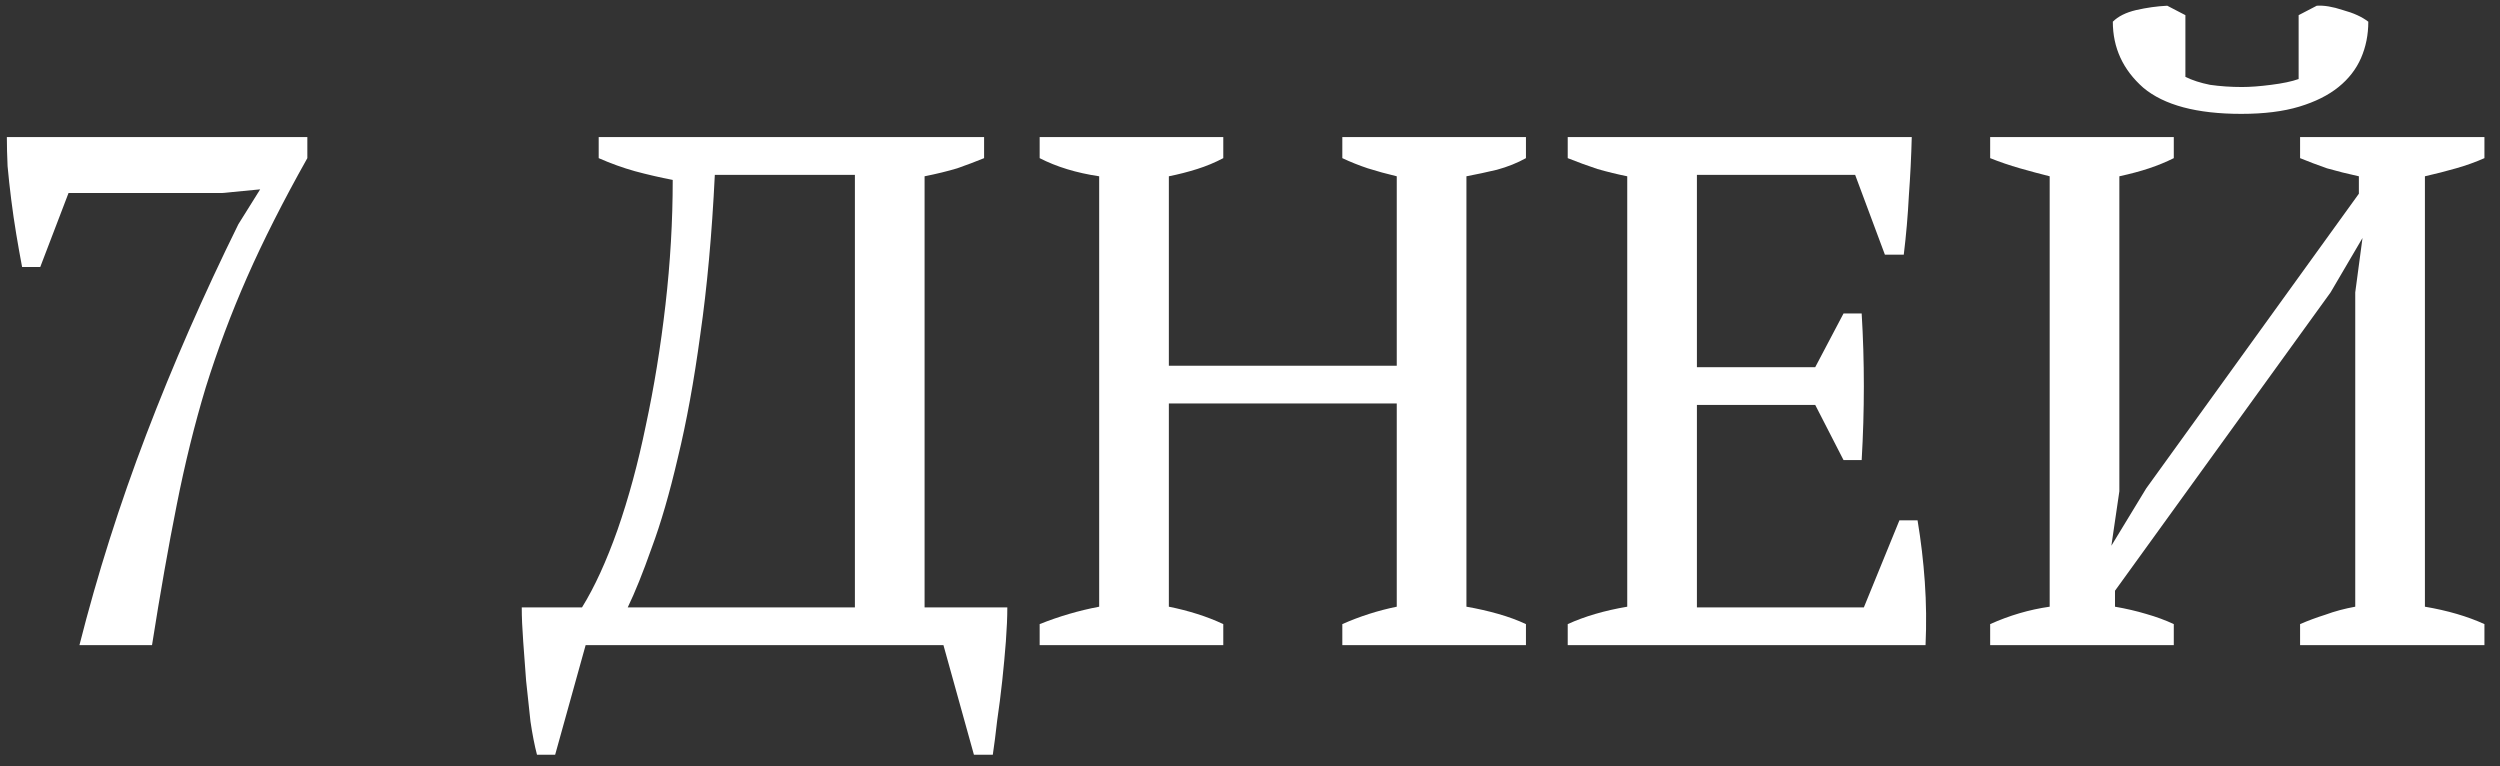
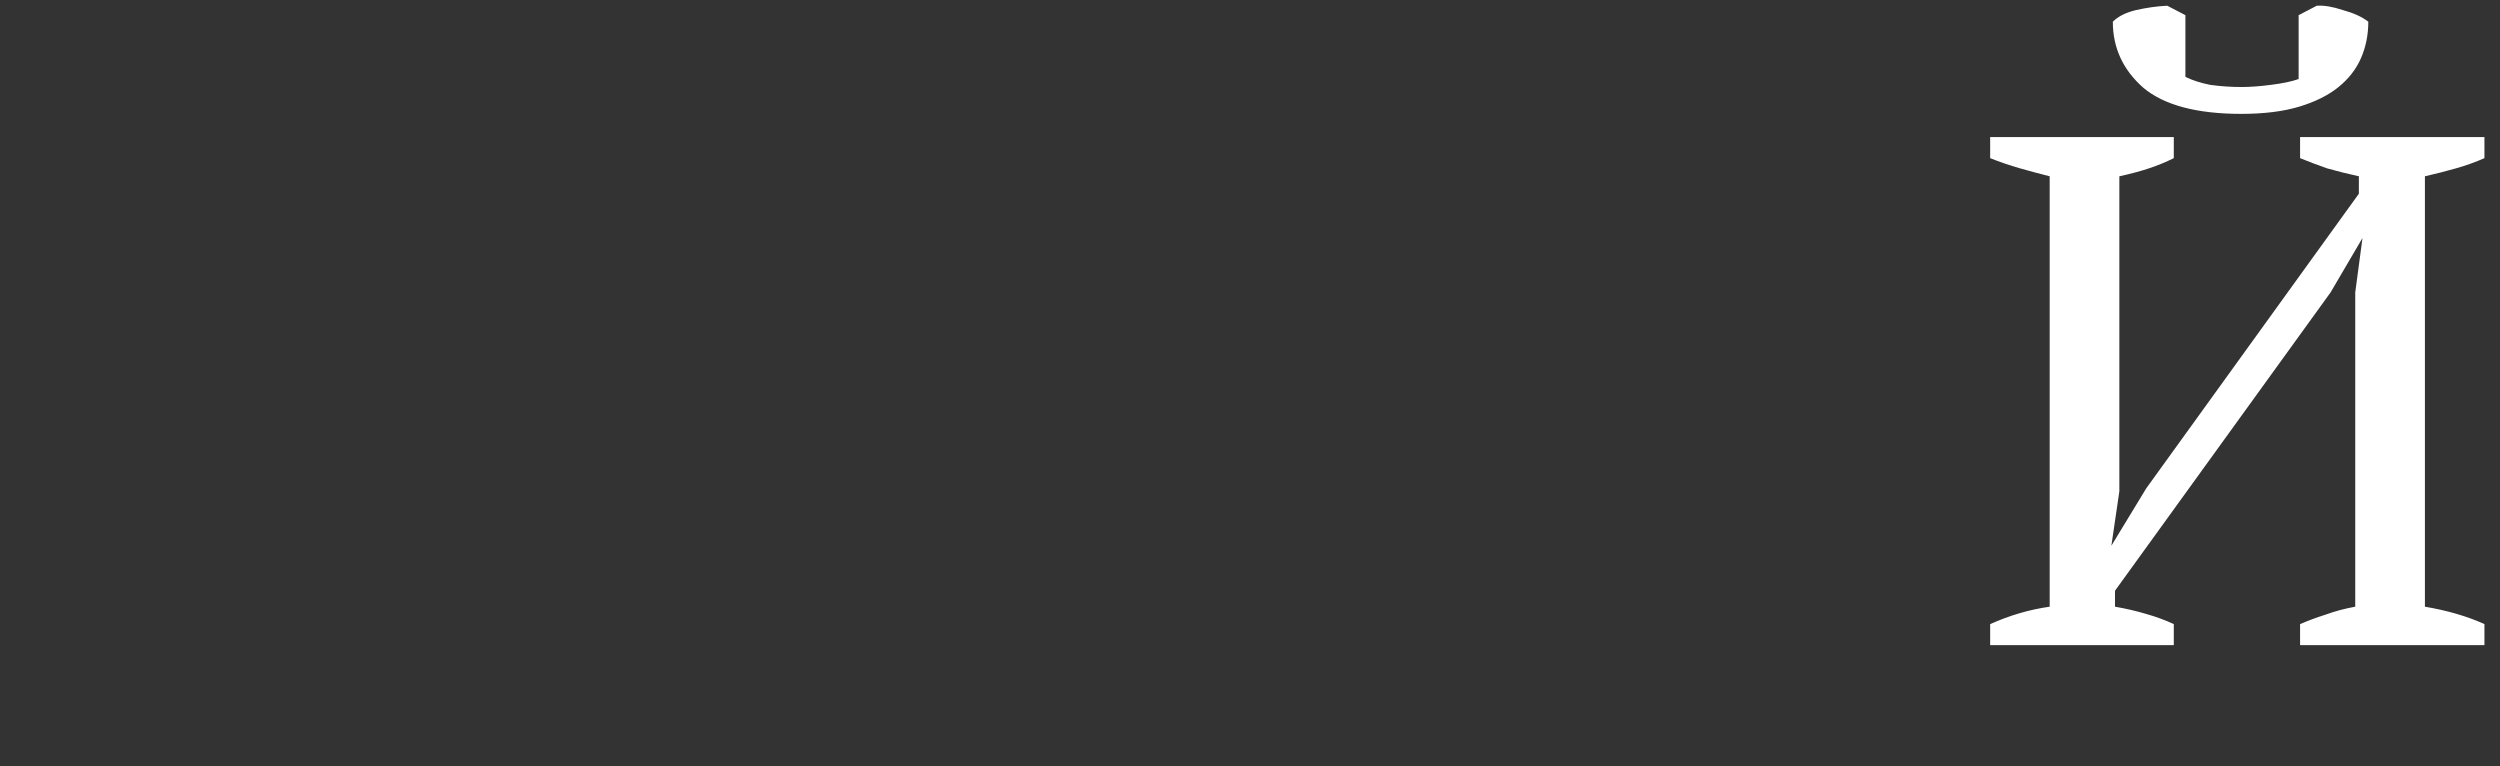
<svg xmlns="http://www.w3.org/2000/svg" width="124" height="38" viewBox="0 0 124 38" fill="none">
  <rect x="0" y="0" width="124" height="38" fill="#333333" stroke="none" />
  <path d="M107.82 32H98.712V30.956C99.672 30.524 100.656 30.236 101.664 30.092V8.744C101.184 8.624 100.692 8.492 100.188 8.348C99.684 8.204 99.192 8.036 98.712 7.844V6.8H107.82V7.844C107.436 8.036 107.028 8.204 106.596 8.348C106.164 8.492 105.672 8.624 105.12 8.744V24.368L104.724 27.068L106.452 24.224L117 9.608V8.744C116.448 8.624 115.92 8.492 115.416 8.348C114.936 8.18 114.492 8.012 114.084 7.844V6.8H123.228V7.844C122.796 8.036 122.328 8.204 121.824 8.348C121.32 8.492 120.804 8.624 120.276 8.744V30.092C121.404 30.284 122.388 30.572 123.228 30.956V32H114.084V30.956C114.468 30.788 114.888 30.632 115.344 30.488C115.8 30.32 116.292 30.188 116.82 30.092V14.504L117.18 11.804L115.596 14.504L104.904 29.3V30.092C105.456 30.188 105.972 30.308 106.452 30.452C106.956 30.596 107.412 30.764 107.82 30.956V32ZM111.168 5.648C108.96 5.648 107.34 5.216 106.308 4.352C105.3 3.464 104.796 2.372 104.796 1.076C105.06 0.812 105.444 0.62 105.948 0.5C106.476 0.38 106.992 0.308 107.496 0.284L108.396 0.752V3.812C108.732 3.98 109.14 4.112 109.62 4.208C110.124 4.28 110.652 4.316 111.204 4.316C111.612 4.316 112.092 4.28 112.644 4.208C113.22 4.136 113.676 4.04 114.012 3.92V0.752L114.912 0.284C115.272 0.26 115.704 0.332 116.208 0.5C116.736 0.644 117.156 0.836 117.468 1.076C117.468 1.724 117.348 2.324 117.108 2.876C116.868 3.428 116.496 3.908 115.992 4.316C115.488 4.724 114.84 5.048 114.048 5.288C113.256 5.528 112.296 5.648 111.168 5.648Z" fill="white" />
-   <path d="M94.823 6.8C94.799 7.76 94.751 8.732 94.679 9.716C94.631 10.676 94.547 11.648 94.427 12.632H93.491L92.015 8.672H84.167V18.212H90.035L91.439 15.548H92.339C92.483 17.924 92.483 20.348 92.339 22.82H91.439L90.035 20.084H84.167V30.128H92.447L94.211 25.808H95.111C95.279 26.816 95.399 27.836 95.471 28.868C95.543 29.9 95.555 30.944 95.507 32H77.759V30.956C78.599 30.572 79.583 30.284 80.711 30.092V8.744C80.231 8.648 79.739 8.528 79.235 8.384C78.731 8.216 78.239 8.036 77.759 7.844V6.8H94.823Z" fill="white" />
-   <path d="M60.675 32H51.567V30.956C52.527 30.572 53.511 30.284 54.519 30.092V8.744C53.391 8.576 52.407 8.276 51.567 7.844V6.8H60.675V7.844C60.267 8.06 59.835 8.24 59.379 8.384C58.923 8.528 58.455 8.648 57.975 8.744V18.14H69.279V8.744C68.775 8.624 68.295 8.492 67.839 8.348C67.407 8.204 66.987 8.036 66.579 7.844V6.8H75.687V7.844C75.255 8.084 74.775 8.276 74.247 8.42C73.743 8.54 73.239 8.648 72.735 8.744V30.092C73.287 30.188 73.815 30.308 74.319 30.452C74.823 30.596 75.279 30.764 75.687 30.956V32H66.579V30.956C67.443 30.572 68.343 30.284 69.279 30.092V20.012H57.975V30.092C58.455 30.188 58.923 30.308 59.379 30.452C59.835 30.596 60.267 30.764 60.675 30.956V32Z" fill="white" />
-   <path d="M49.963 30.128C49.963 30.608 49.939 31.172 49.891 31.82C49.843 32.444 49.783 33.092 49.711 33.764C49.639 34.436 49.555 35.096 49.459 35.744C49.387 36.392 49.315 36.956 49.243 37.436H48.307L46.795 32H29.047L27.535 37.436H26.635C26.515 36.98 26.407 36.428 26.311 35.78C26.239 35.132 26.167 34.46 26.095 33.764C26.047 33.092 25.999 32.444 25.951 31.82C25.903 31.172 25.879 30.608 25.879 30.128H28.867C29.491 29.12 30.079 27.836 30.631 26.276C31.183 24.692 31.651 22.964 32.035 21.092C32.443 19.196 32.767 17.204 33.007 15.116C33.247 13.028 33.367 10.964 33.367 8.924C32.743 8.804 32.119 8.66 31.495 8.492C30.895 8.324 30.295 8.108 29.695 7.844V6.8H48.811V7.844C48.403 8.012 47.959 8.18 47.479 8.348C46.999 8.492 46.459 8.624 45.859 8.744V30.128H49.963ZM42.403 30.128V8.672H35.455C35.311 11.624 35.071 14.264 34.735 16.592C34.423 18.896 34.051 20.936 33.619 22.712C33.211 24.464 32.779 25.952 32.323 27.176C31.891 28.4 31.495 29.384 31.135 30.128H42.403Z" fill="white" />
-   <path d="M1.996 13.244H1.096C1 12.74 0.904 12.2 0.808 11.624C0.712 11.048 0.628 10.472 0.556 9.896C0.484 9.32 0.424 8.768 0.376 8.24C0.352 7.712 0.34 7.232 0.34 6.8H15.244V7.844C14.044 9.98 13.048 11.948 12.256 13.748C11.464 15.548 10.78 17.372 10.204 19.22C9.652 21.044 9.172 22.988 8.764 25.052C8.356 27.092 7.948 29.408 7.54 32H3.94C4.828 28.496 5.932 25.016 7.252 21.56C8.572 18.104 10.096 14.624 11.824 11.12L12.904 9.392L11.032 9.572H3.4L1.996 13.244Z" fill="white" />
</svg>